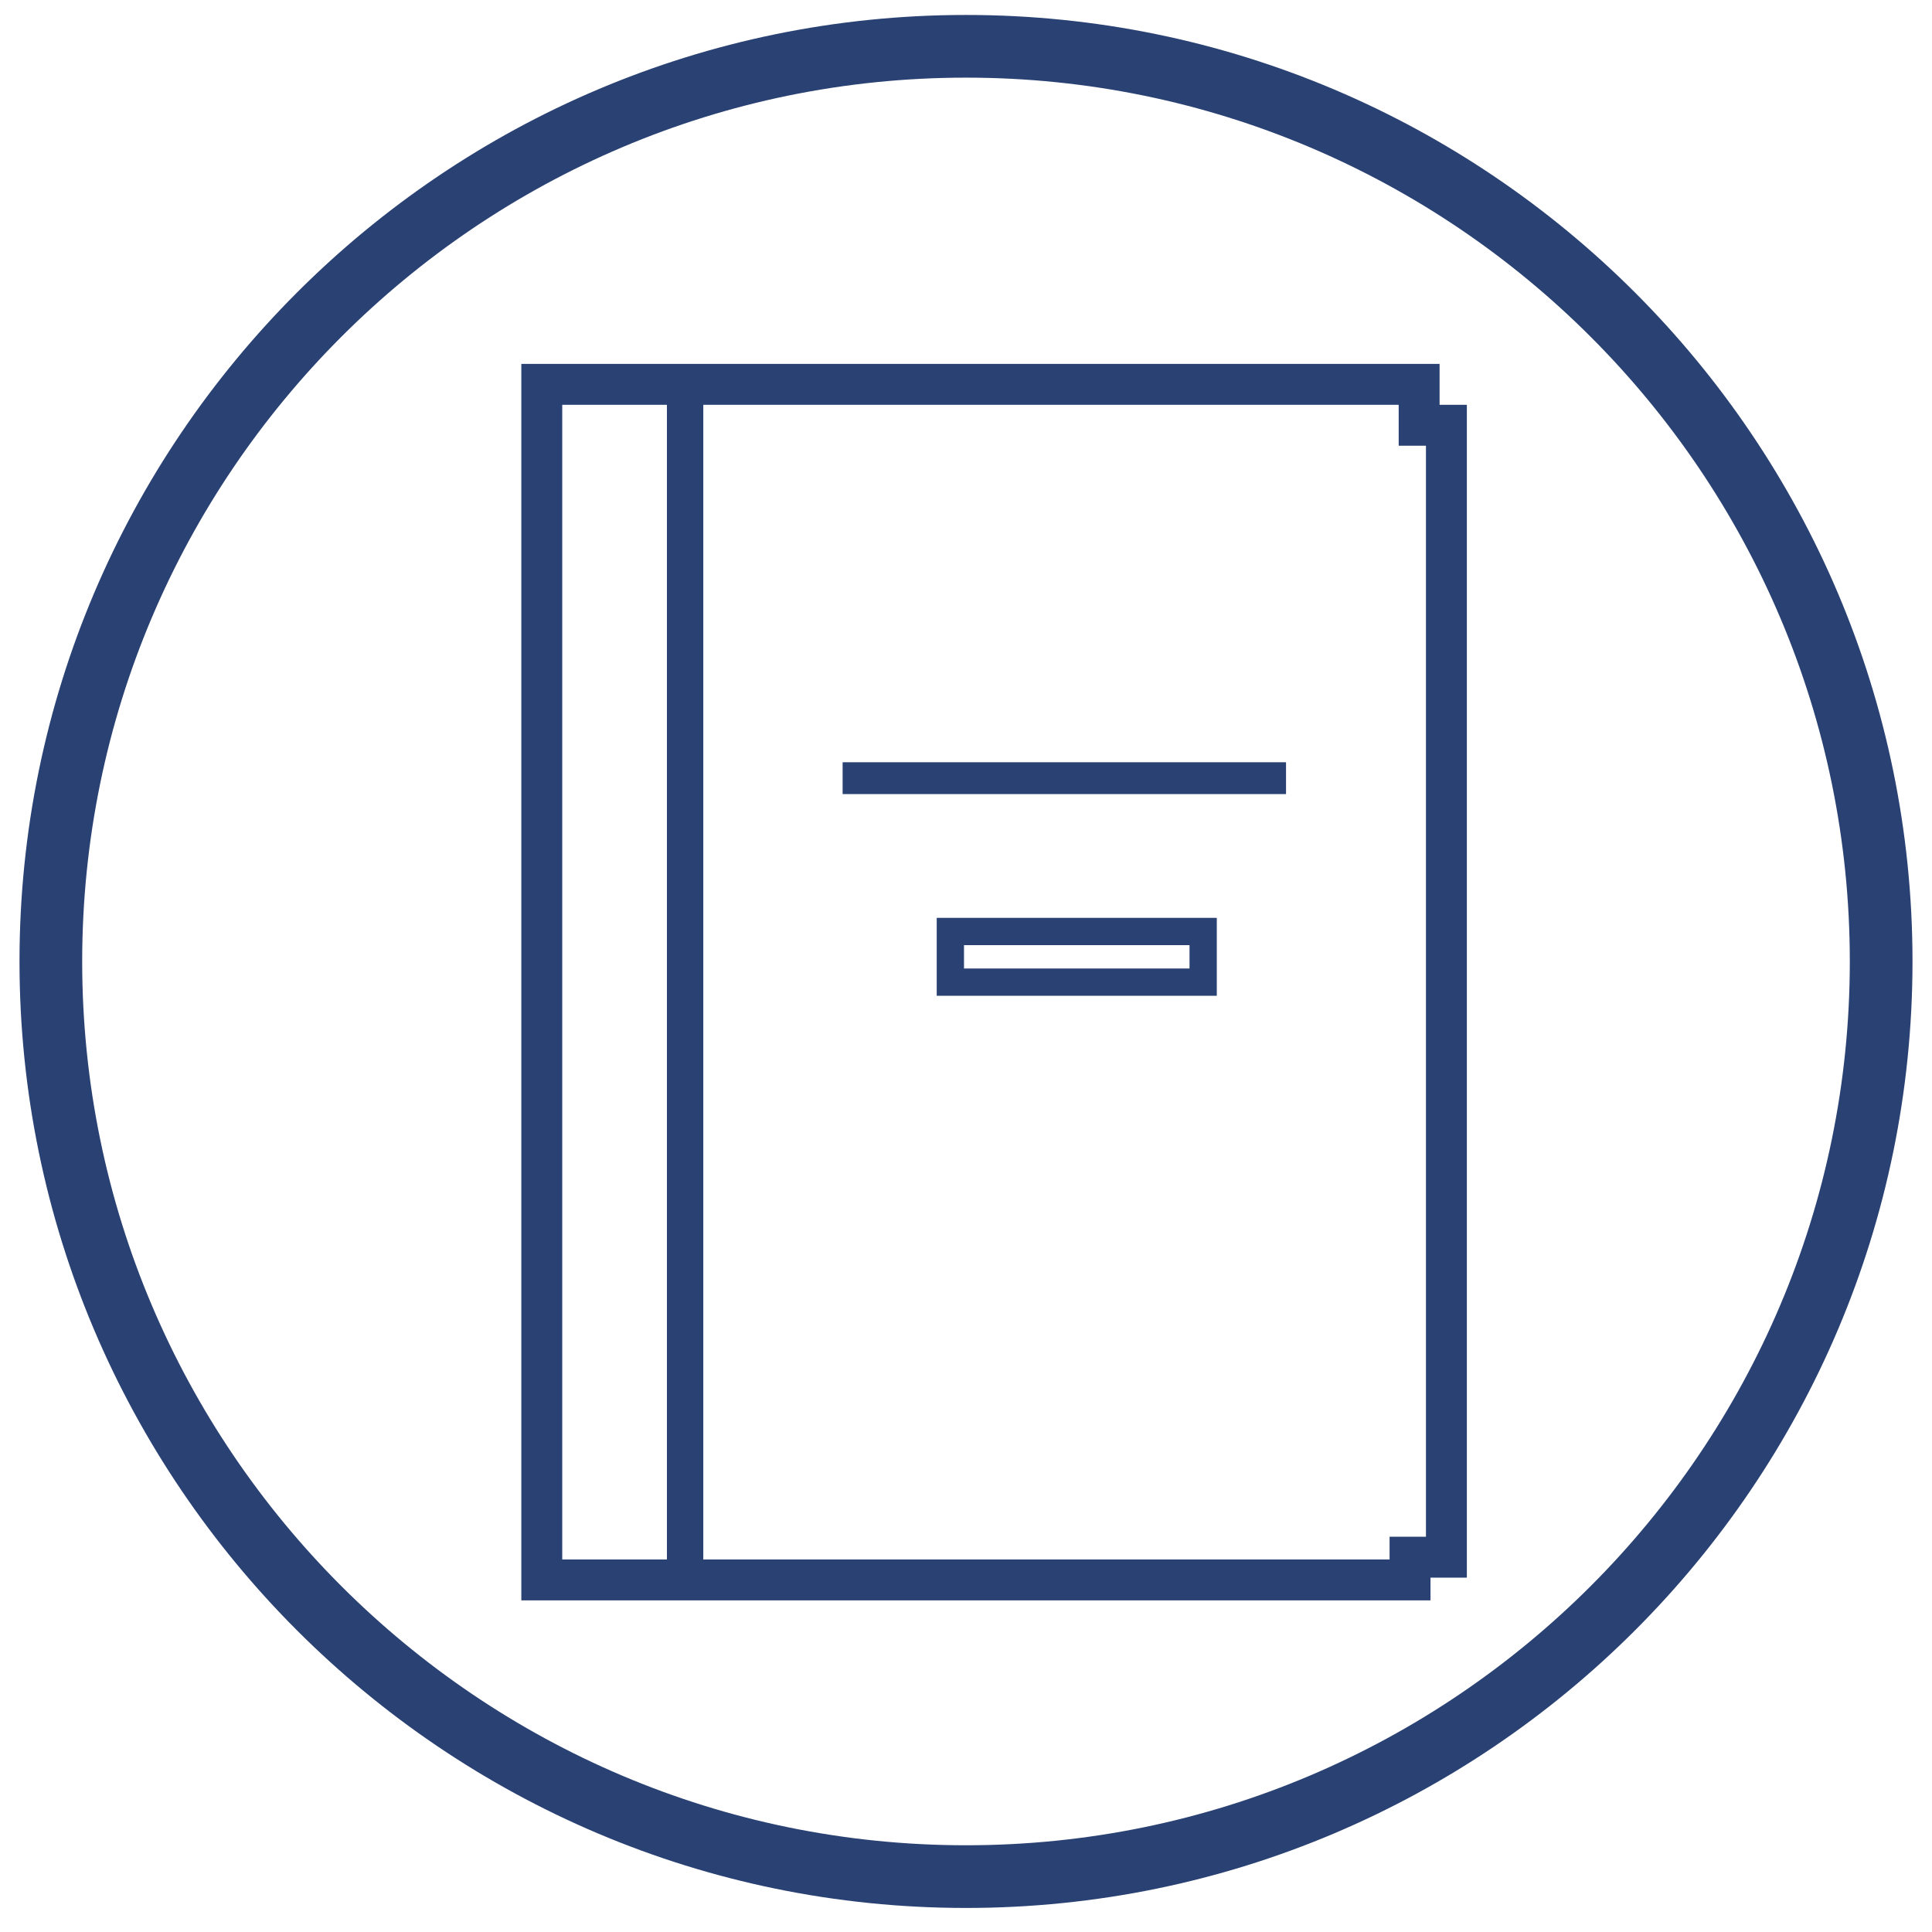
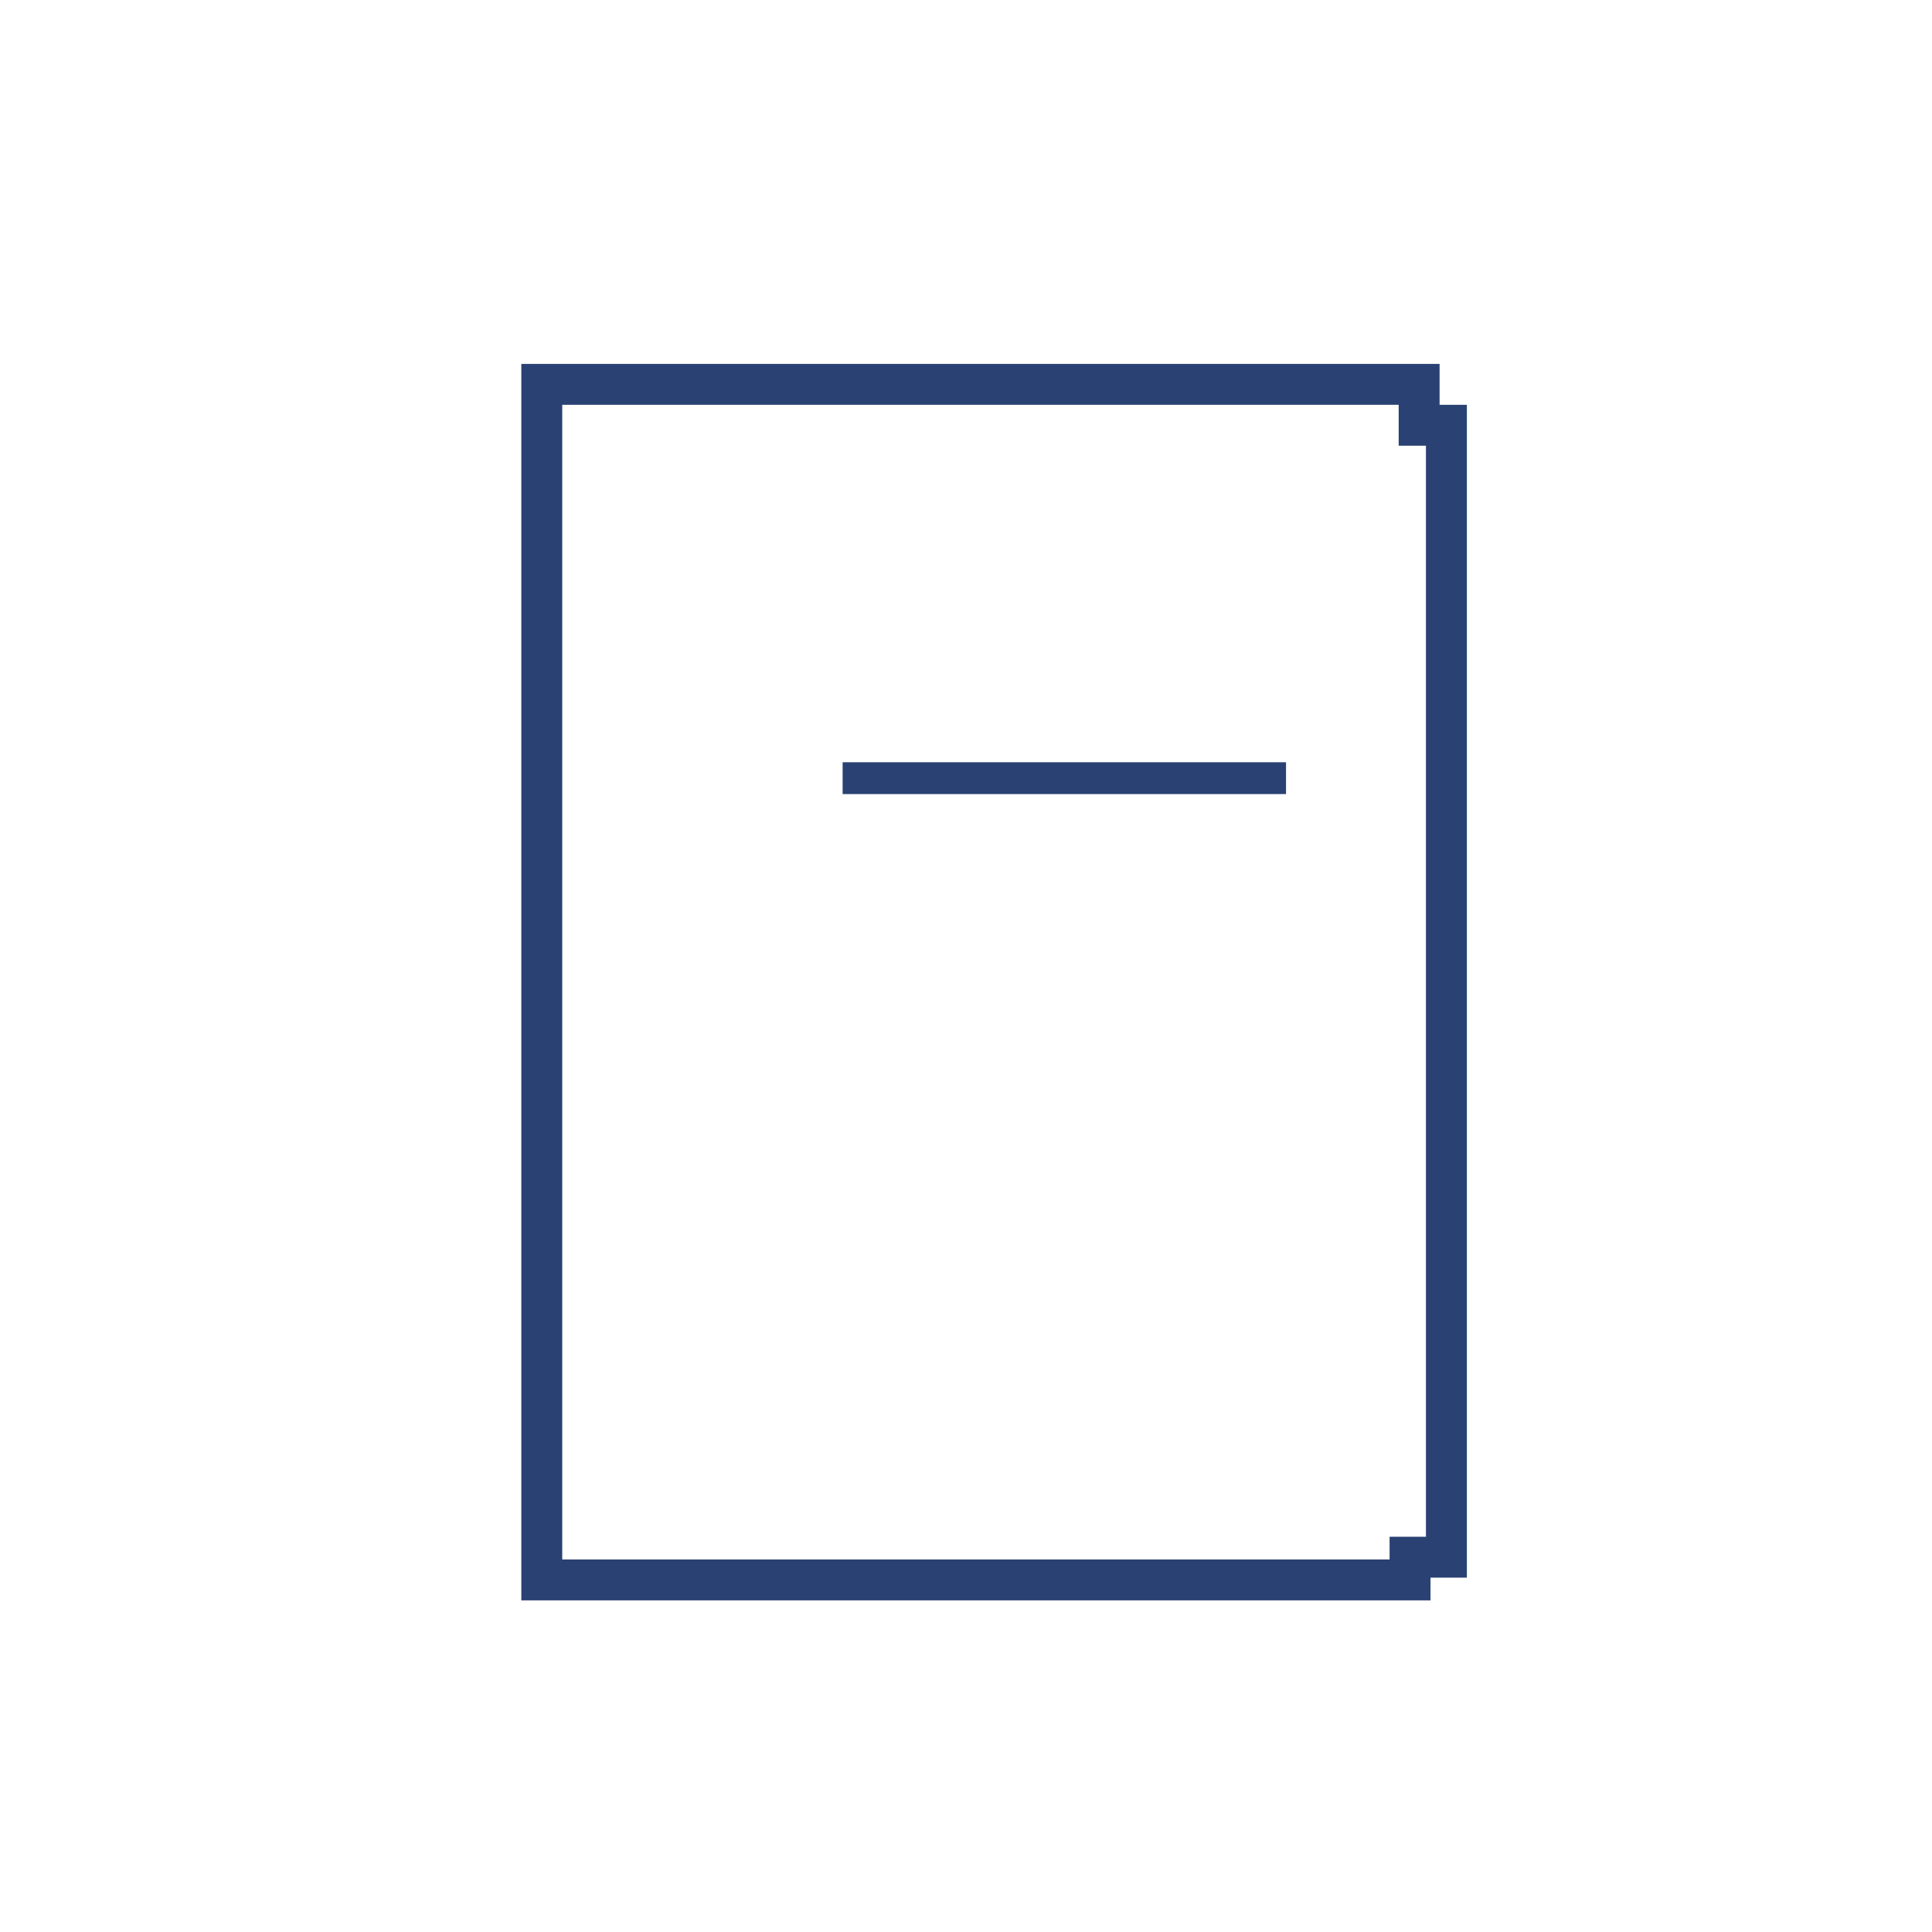
<svg xmlns="http://www.w3.org/2000/svg" id="katman_1" data-name="katman 1" viewBox="0 0 425 425">
  <defs>
    <style>.cls-1{fill:#2a4173;}.cls-2,.cls-3,.cls-4,.cls-5{fill:none;stroke:#2a4173;stroke-miterlimit:10;}.cls-2{stroke-width:9px;}.cls-3{stroke-width:8px;}.cls-4{stroke-width:7px;}.cls-5{stroke-width:6px;}</style>
  </defs>
-   <path class="cls-1" d="M212.5,419.71C97.69,419.71,4.29,326.31,4.29,211.5S97.69,3.29,212.5,3.29,420.71,96.69,420.71,211.5,327.31,419.71,212.5,419.71Zm0-402.63C105.3,17.08,18.08,104.3,18.08,211.5S105.3,405.92,212.5,405.92,406.92,318.71,406.92,211.5,319.7,17.08,212.5,17.08Z" />
  <polygon class="cls-2" points="119.18 84.55 151.63 84.55 312.18 84.55 312.18 93.55 318.18 93.55 318.18 342.55 310.18 342.55 310.18 347.55 119.18 347.55 119.18 84.55" />
-   <line class="cls-3" x1="150.71" y1="347.55" x2="150.71" y2="84.55" />
  <line class="cls-4" x1="185.36" y1="171.18" x2="282.9" y2="171.18" />
-   <rect class="cls-5" x="209.06" y="204.91" width="55.61" height="11.14" />
</svg>